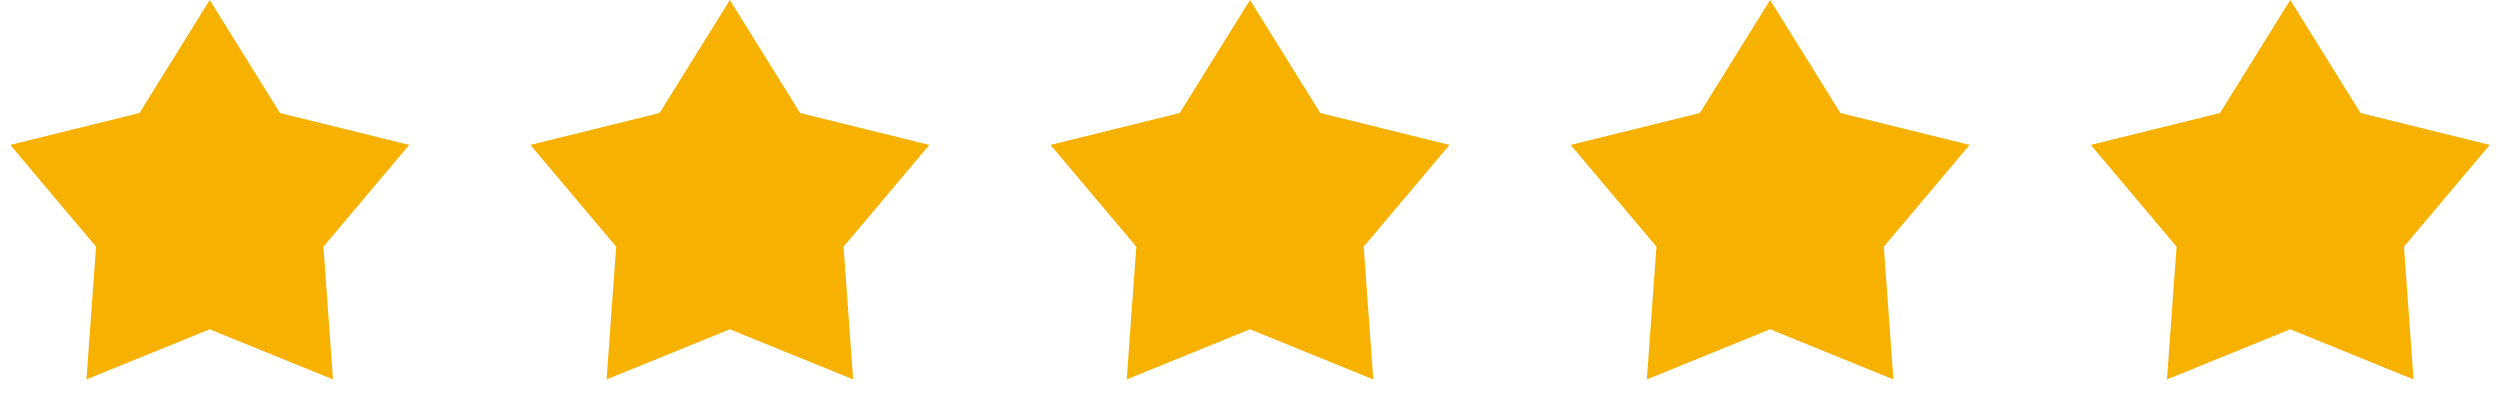
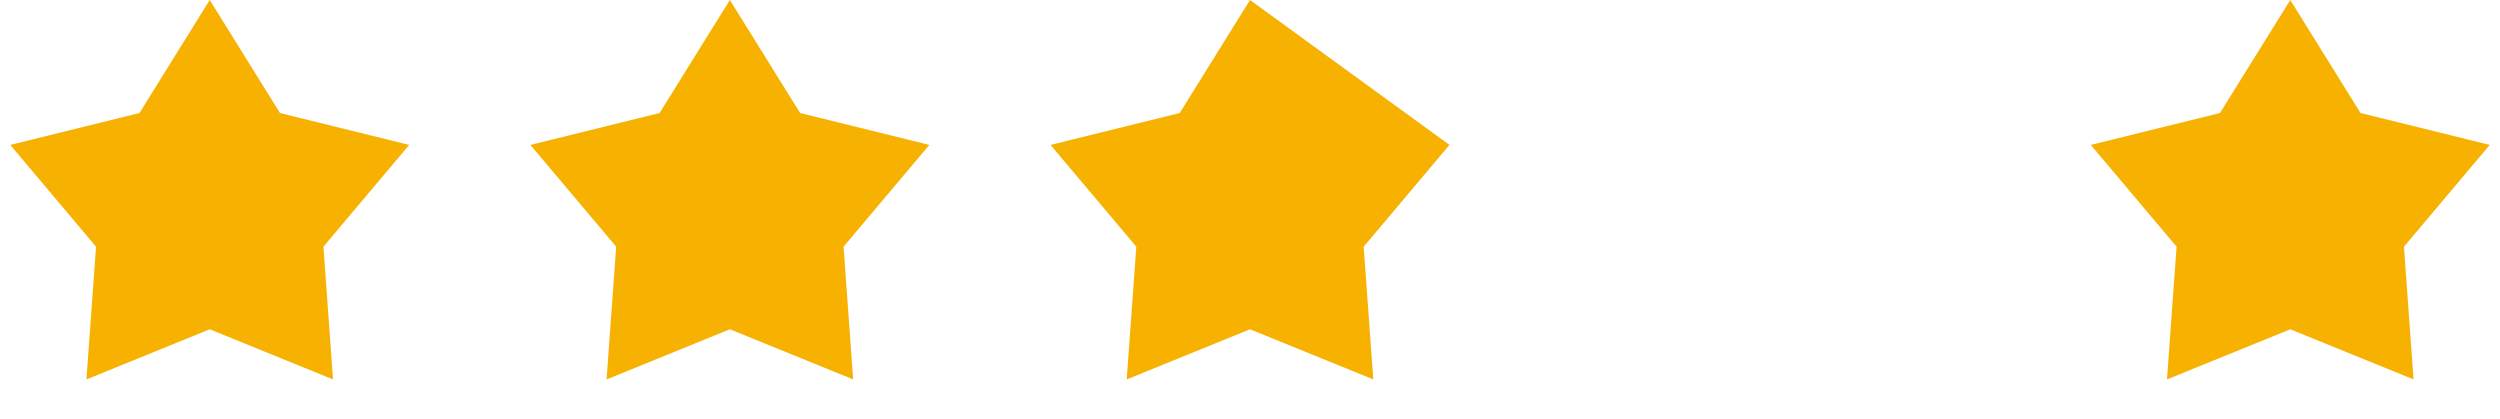
<svg xmlns="http://www.w3.org/2000/svg" width="149" height="25" viewBox="0 0 149 25" fill="none">
  <path d="M12.5 0L16.688 6.736L24.388 8.637L19.276 14.702L19.847 22.613L12.5 19.625L5.153 22.613L5.724 14.702L0.612 8.637L8.312 6.736L12.5 0Z" fill="#F7B100" />
  <path d="M43.5 0L47.688 6.736L55.388 8.637L50.276 14.702L50.847 22.613L43.5 19.625L36.153 22.613L36.724 14.702L31.612 8.637L39.312 6.736L43.5 0Z" fill="#F7B100" />
-   <path d="M74.5 0L78.688 6.736L86.388 8.637L81.276 14.702L81.847 22.613L74.5 19.625L67.153 22.613L67.724 14.702L62.612 8.637L70.312 6.736L74.5 0Z" fill="#F7B100" />
-   <path d="M105.5 0L109.688 6.736L117.388 8.637L112.276 14.702L112.847 22.613L105.5 19.625L98.153 22.613L98.724 14.702L93.612 8.637L101.312 6.736L105.5 0Z" fill="#F7B100" />
+   <path d="M74.5 0L86.388 8.637L81.276 14.702L81.847 22.613L74.5 19.625L67.153 22.613L67.724 14.702L62.612 8.637L70.312 6.736L74.5 0Z" fill="#F7B100" />
  <path d="M136.5 0L140.688 6.736L148.388 8.637L143.276 14.702L143.847 22.613L136.5 19.625L129.153 22.613L129.724 14.702L124.612 8.637L132.312 6.736L136.5 0Z" fill="#F7B100" />
</svg>